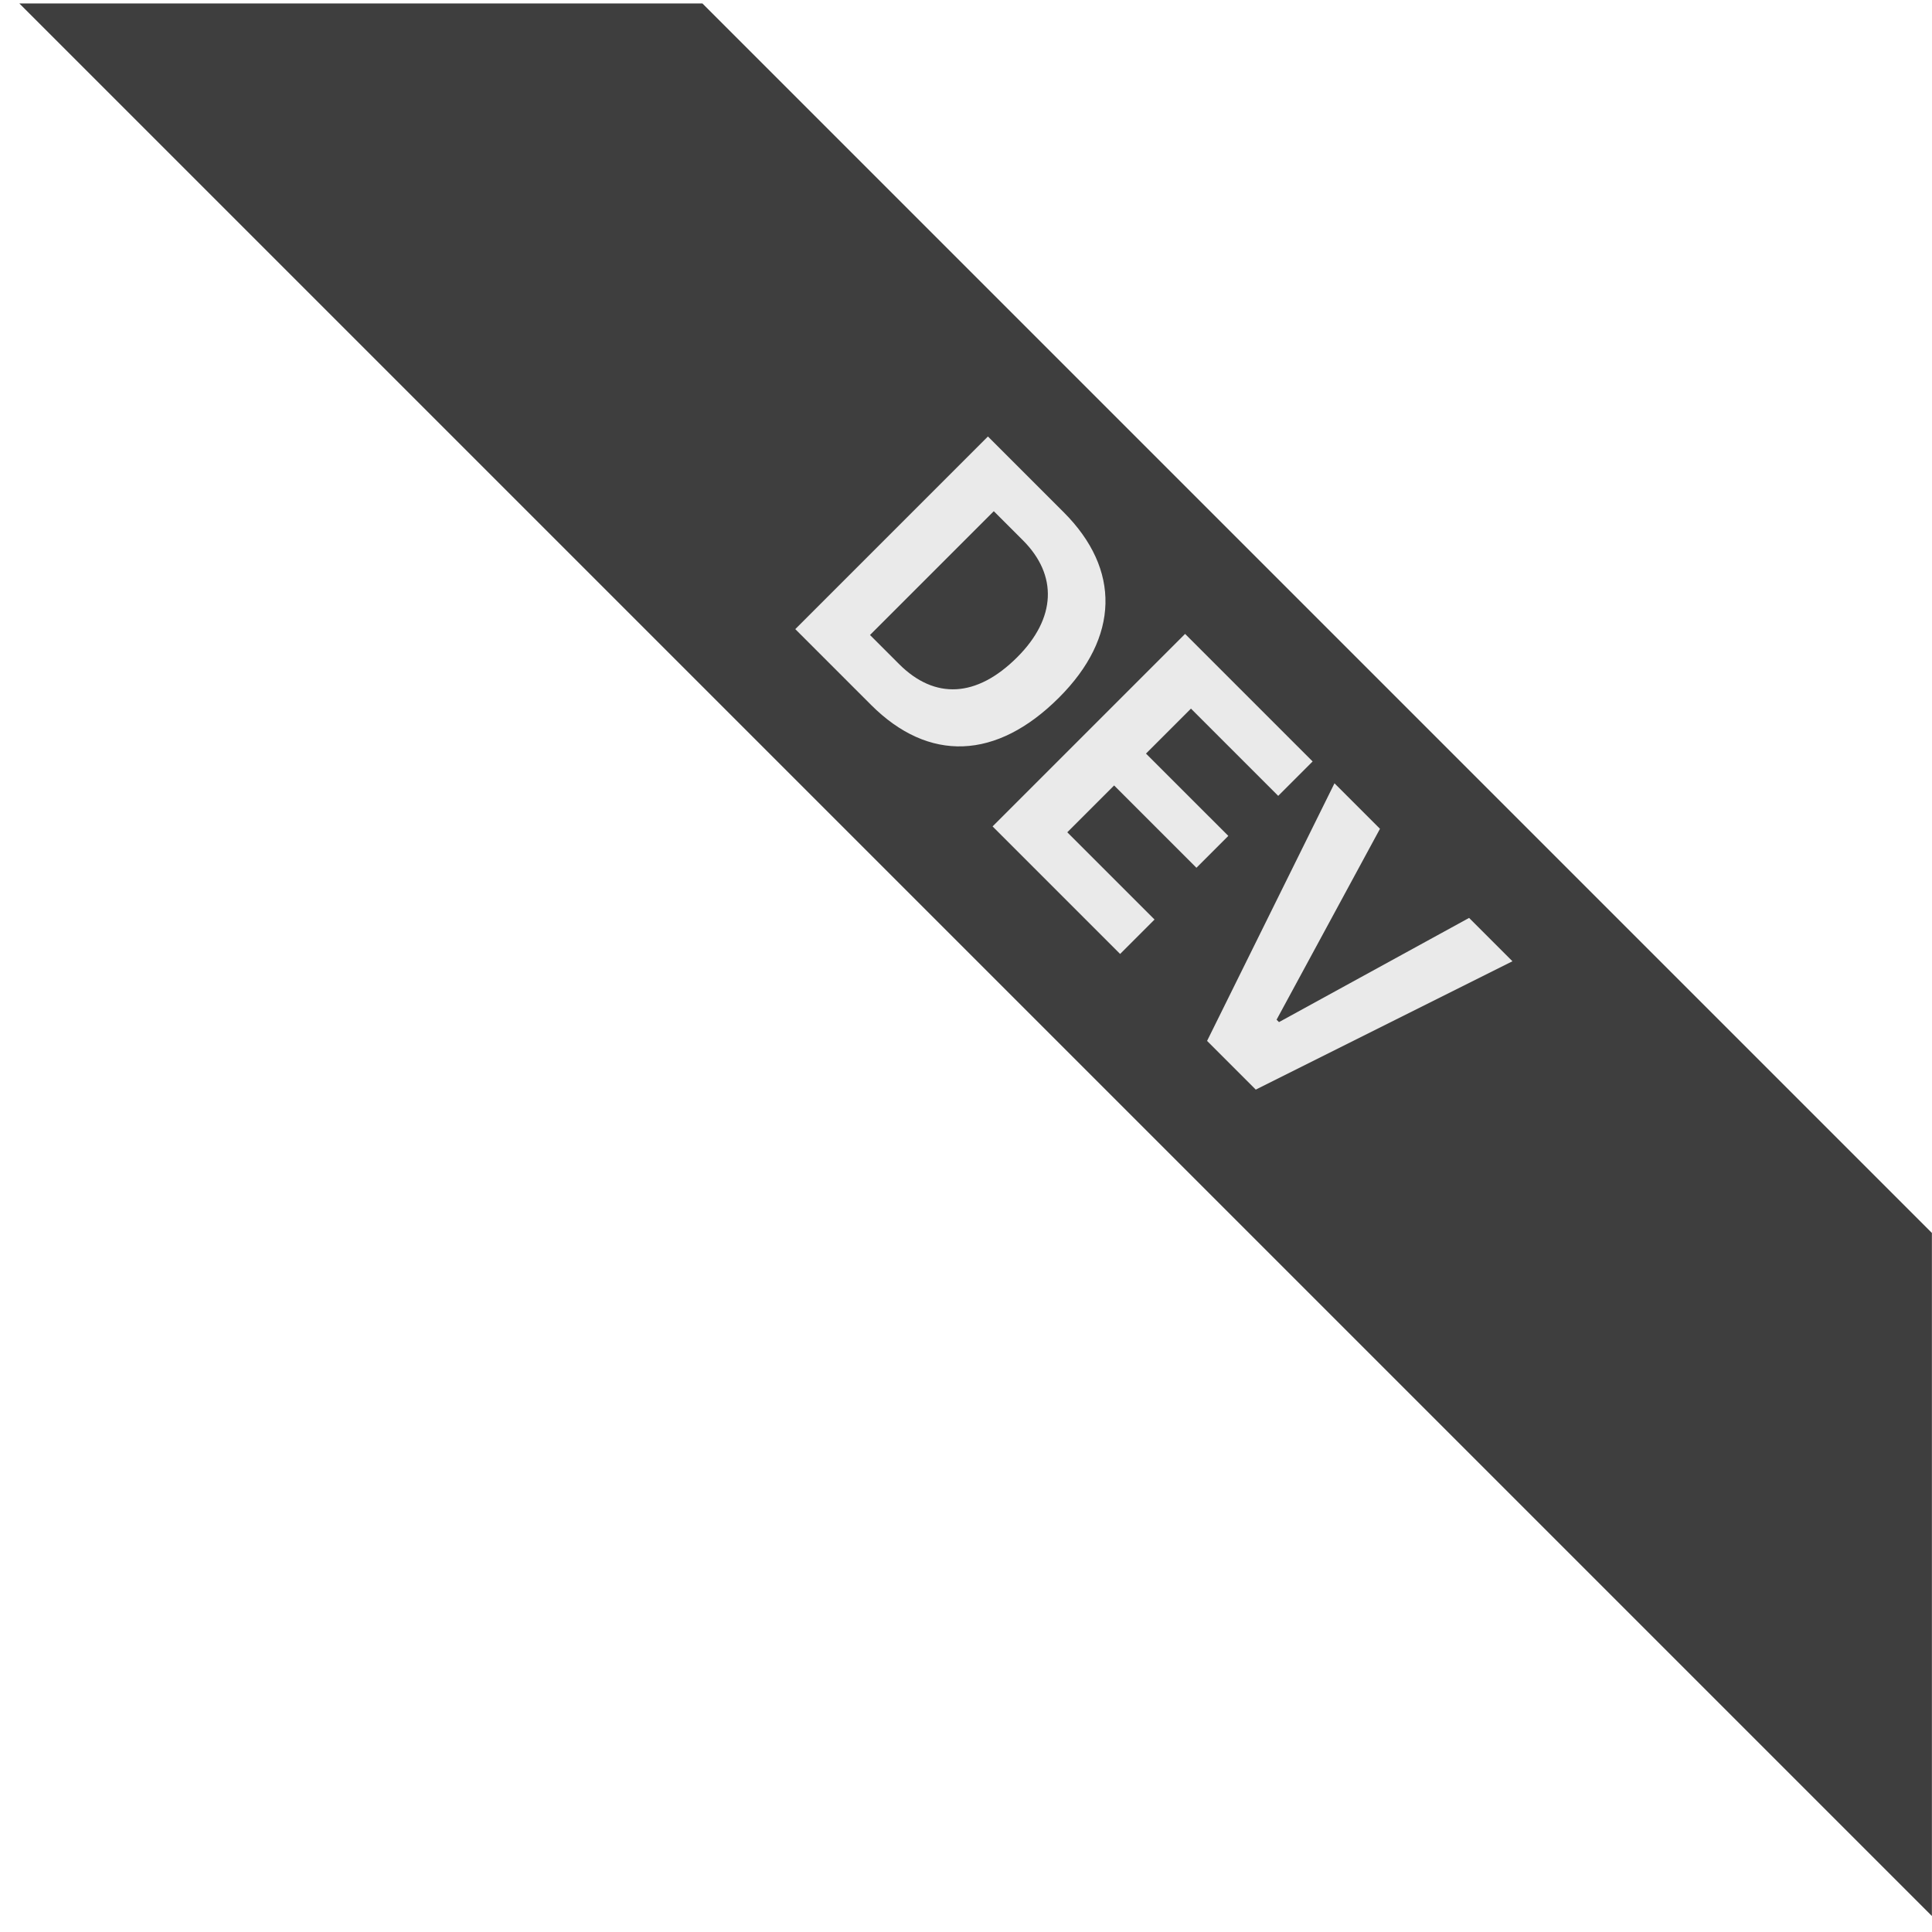
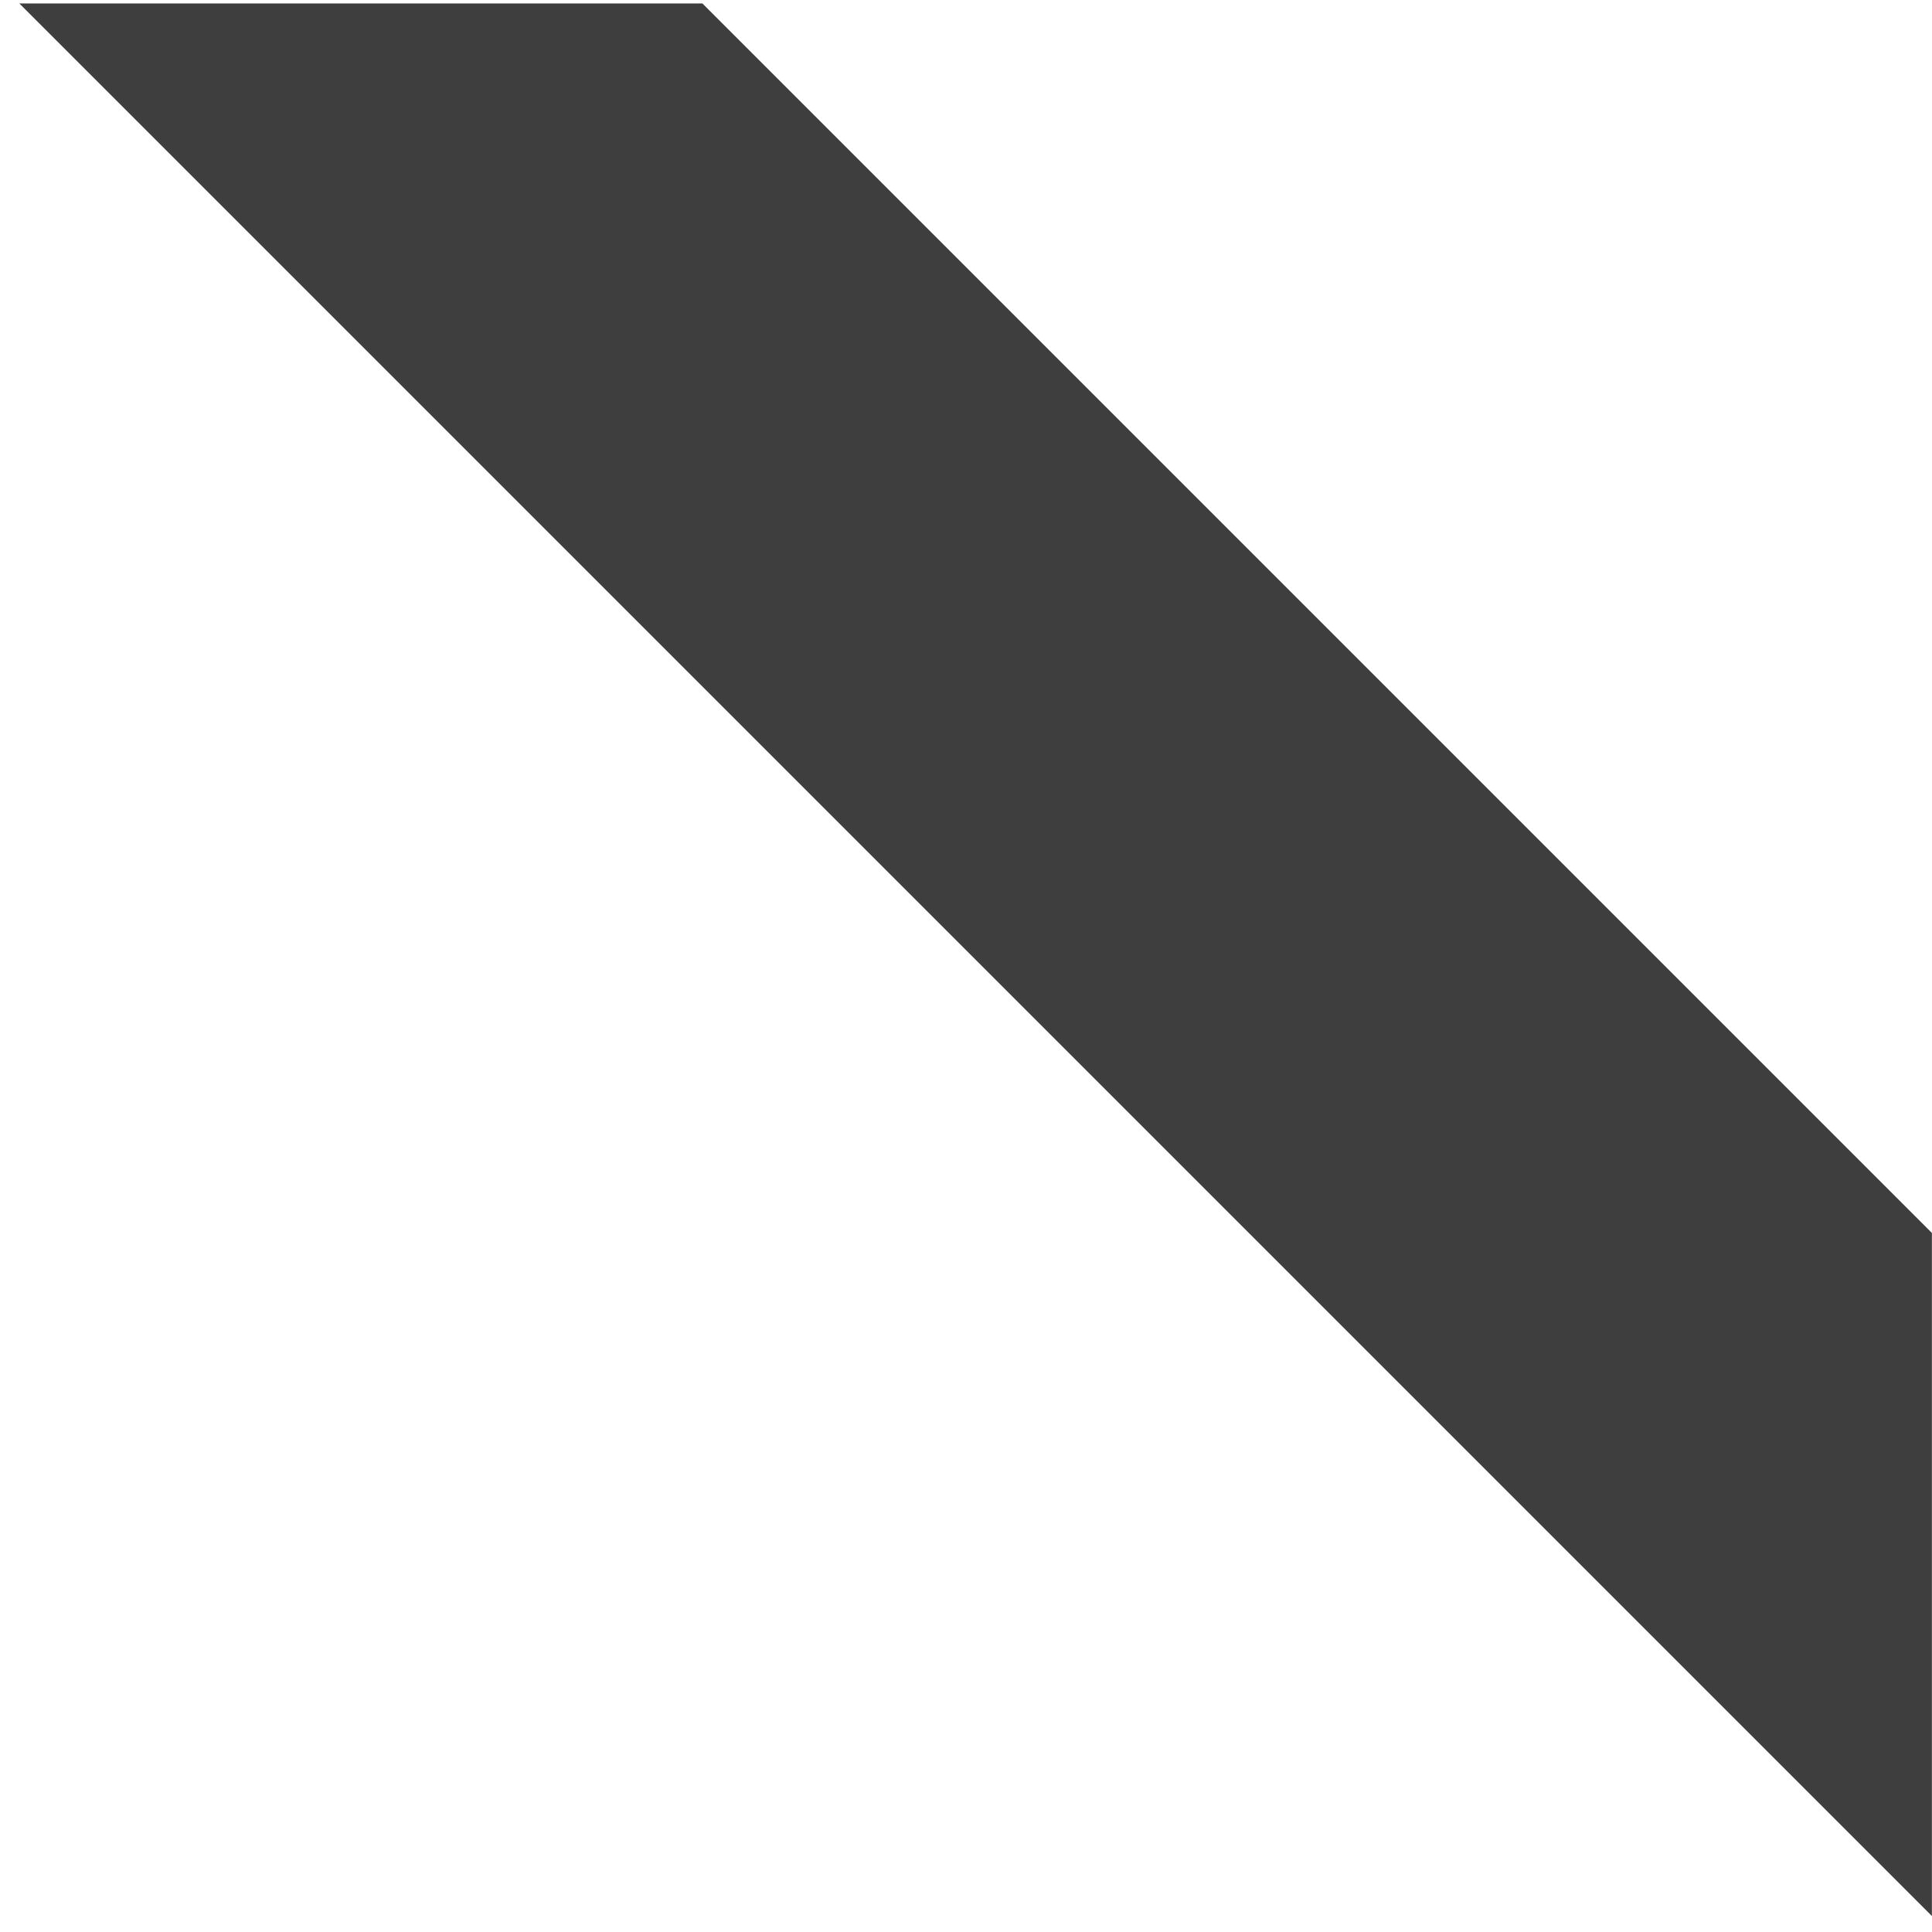
<svg xmlns="http://www.w3.org/2000/svg" width="200" height="200" viewBox="0 0 200 200" fill="none">
  <path d="M72.711 0.355L2 0.355L199.99 198.345L199.99 127.635L72.711 0.355Z" fill="#3E3E3E" />
-   <path d="M102.27 45.185L110.115 53.029C116.04 58.954 115.874 65.97 109.632 72.212C103.154 78.689 96.139 78.938 90.172 72.972L82.328 65.127L102.27 45.185ZM102.878 52.919L90.062 65.735L93.073 68.746C96.76 72.433 101.097 72.24 105.309 68.028C109.342 63.995 109.507 59.548 105.889 55.929L102.878 52.919ZM119.517 95.19L115.954 98.754L102.751 85.55L122.68 65.622L135.883 78.825L132.32 82.388L123.288 73.356L118.633 78.01L127.155 86.531L123.854 89.832L115.333 81.311L110.485 86.158L119.517 95.19ZM129.997 112.796L124.956 107.755L138.145 81.087L142.855 85.796L132.151 105.559L132.4 105.808L152.08 95.022L156.569 99.51L129.997 112.796Z" fill="#EAEAEA" />
</svg>